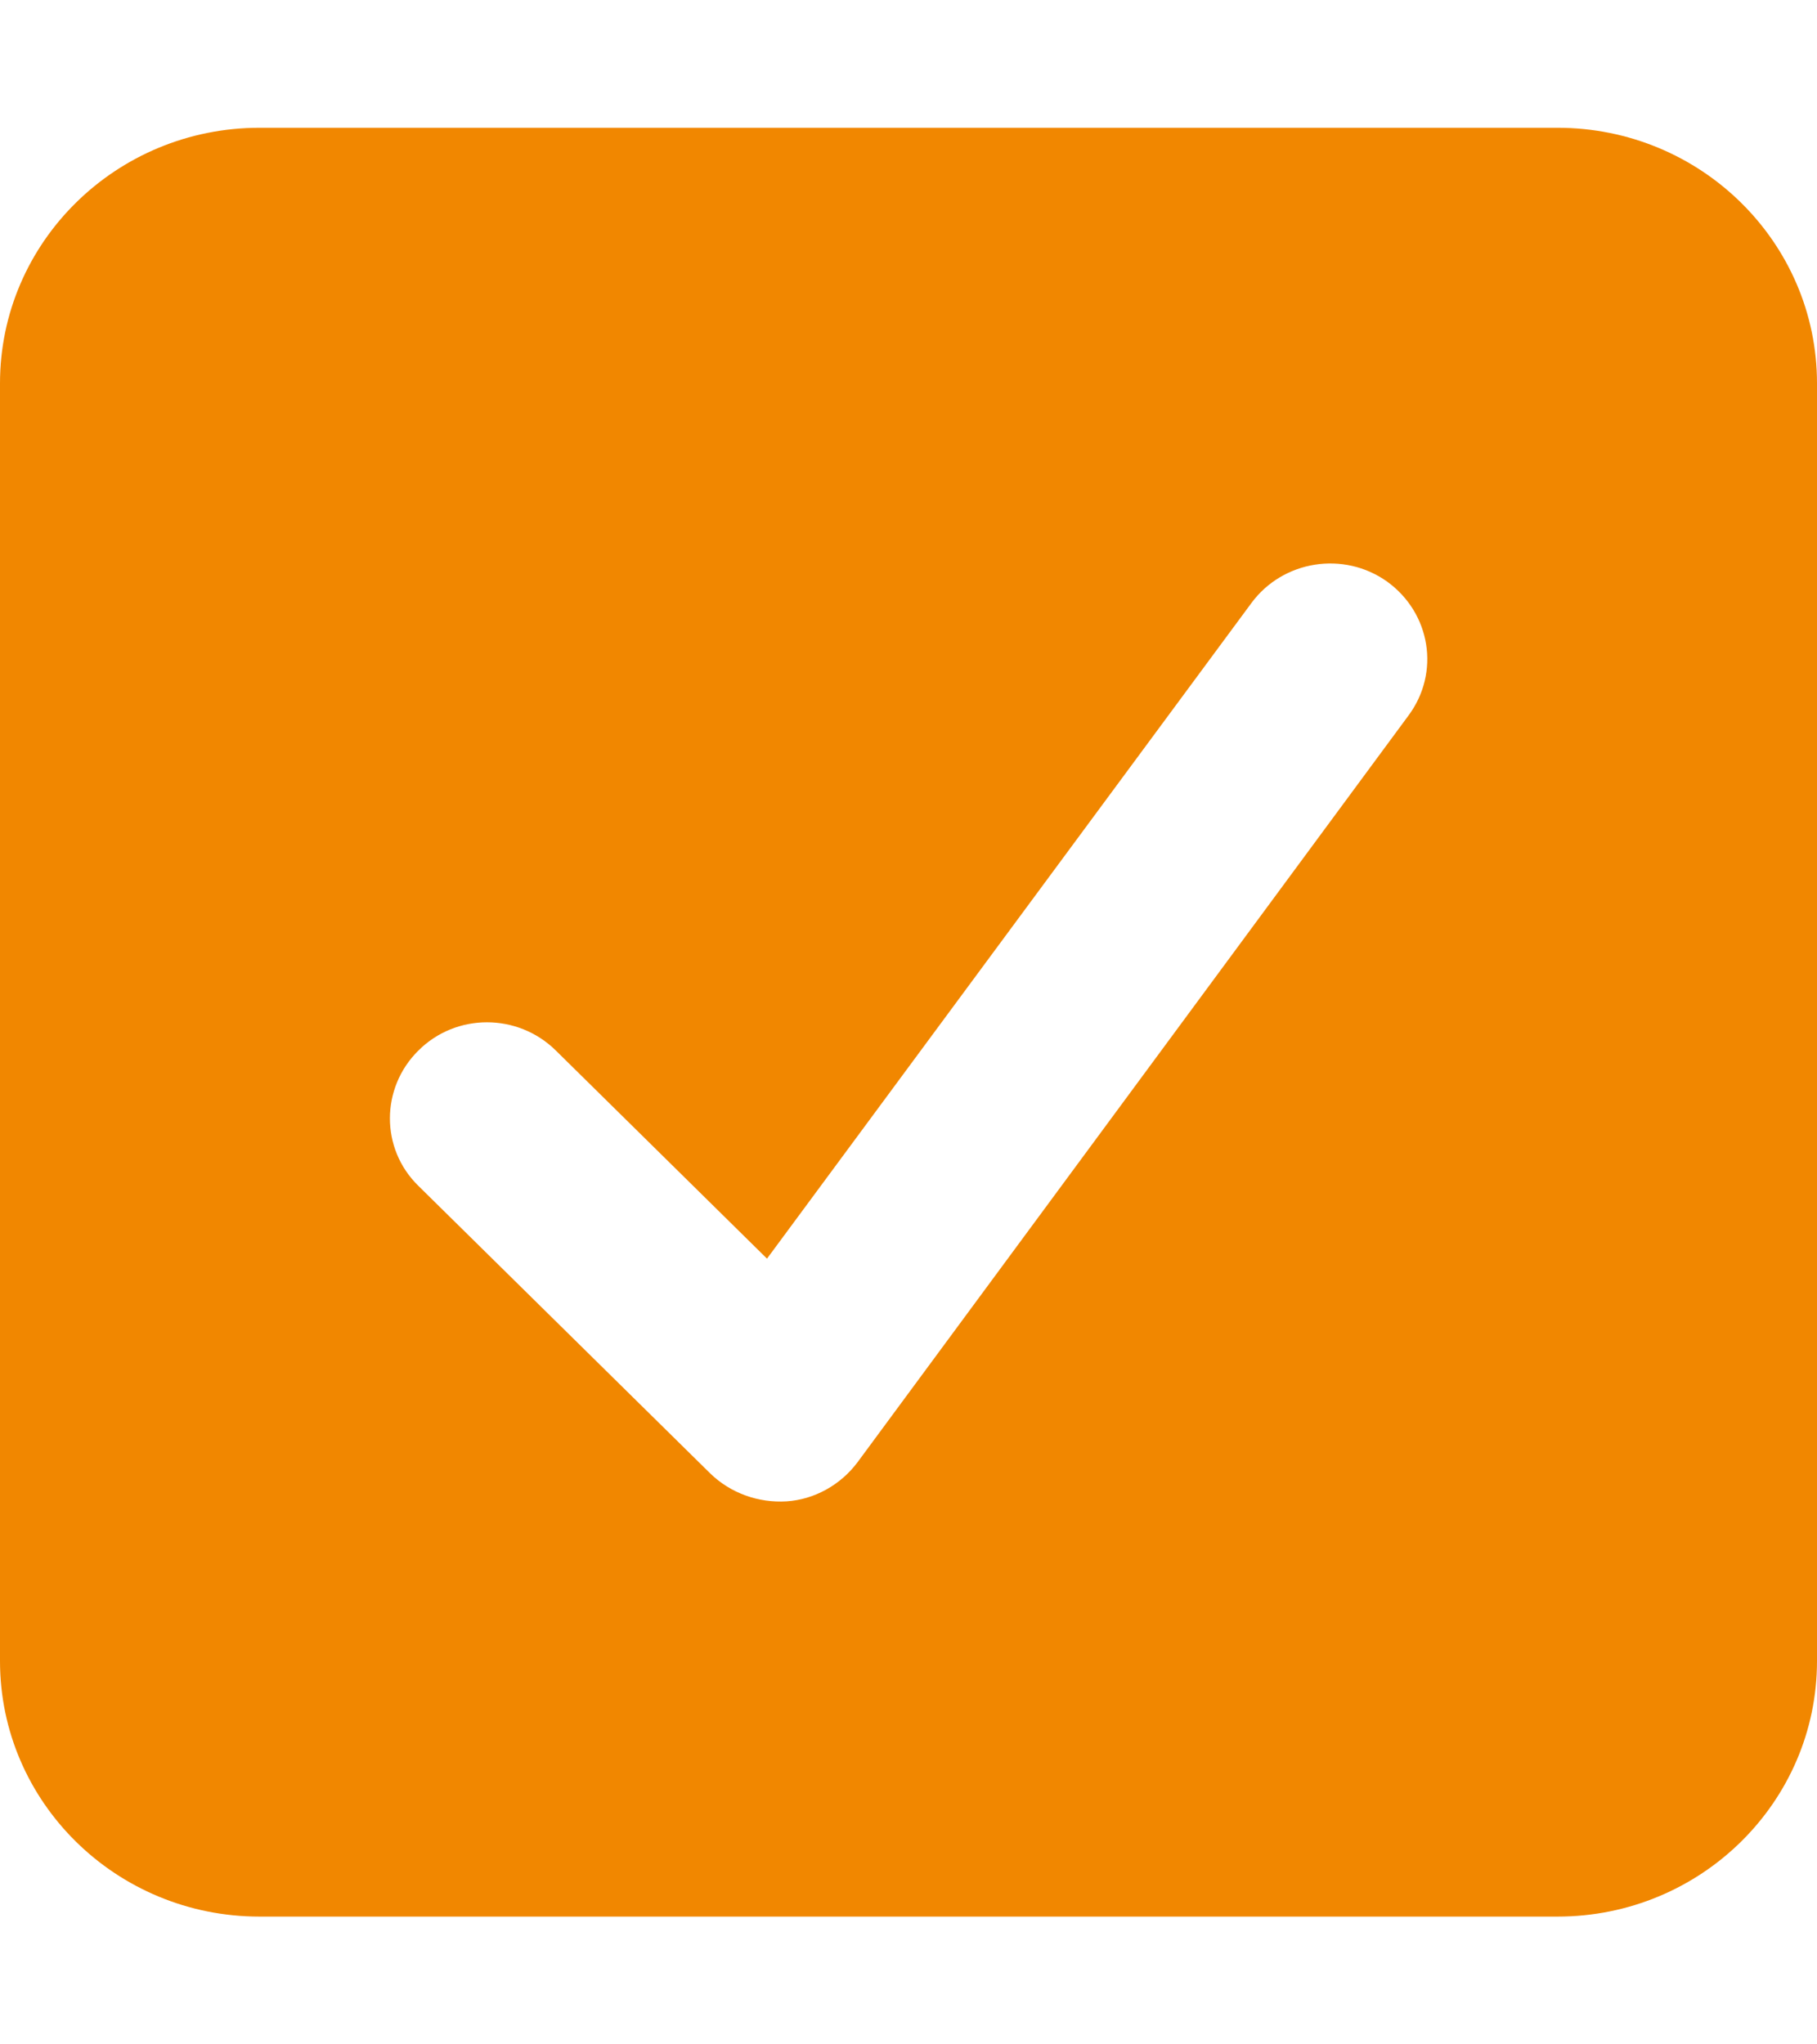
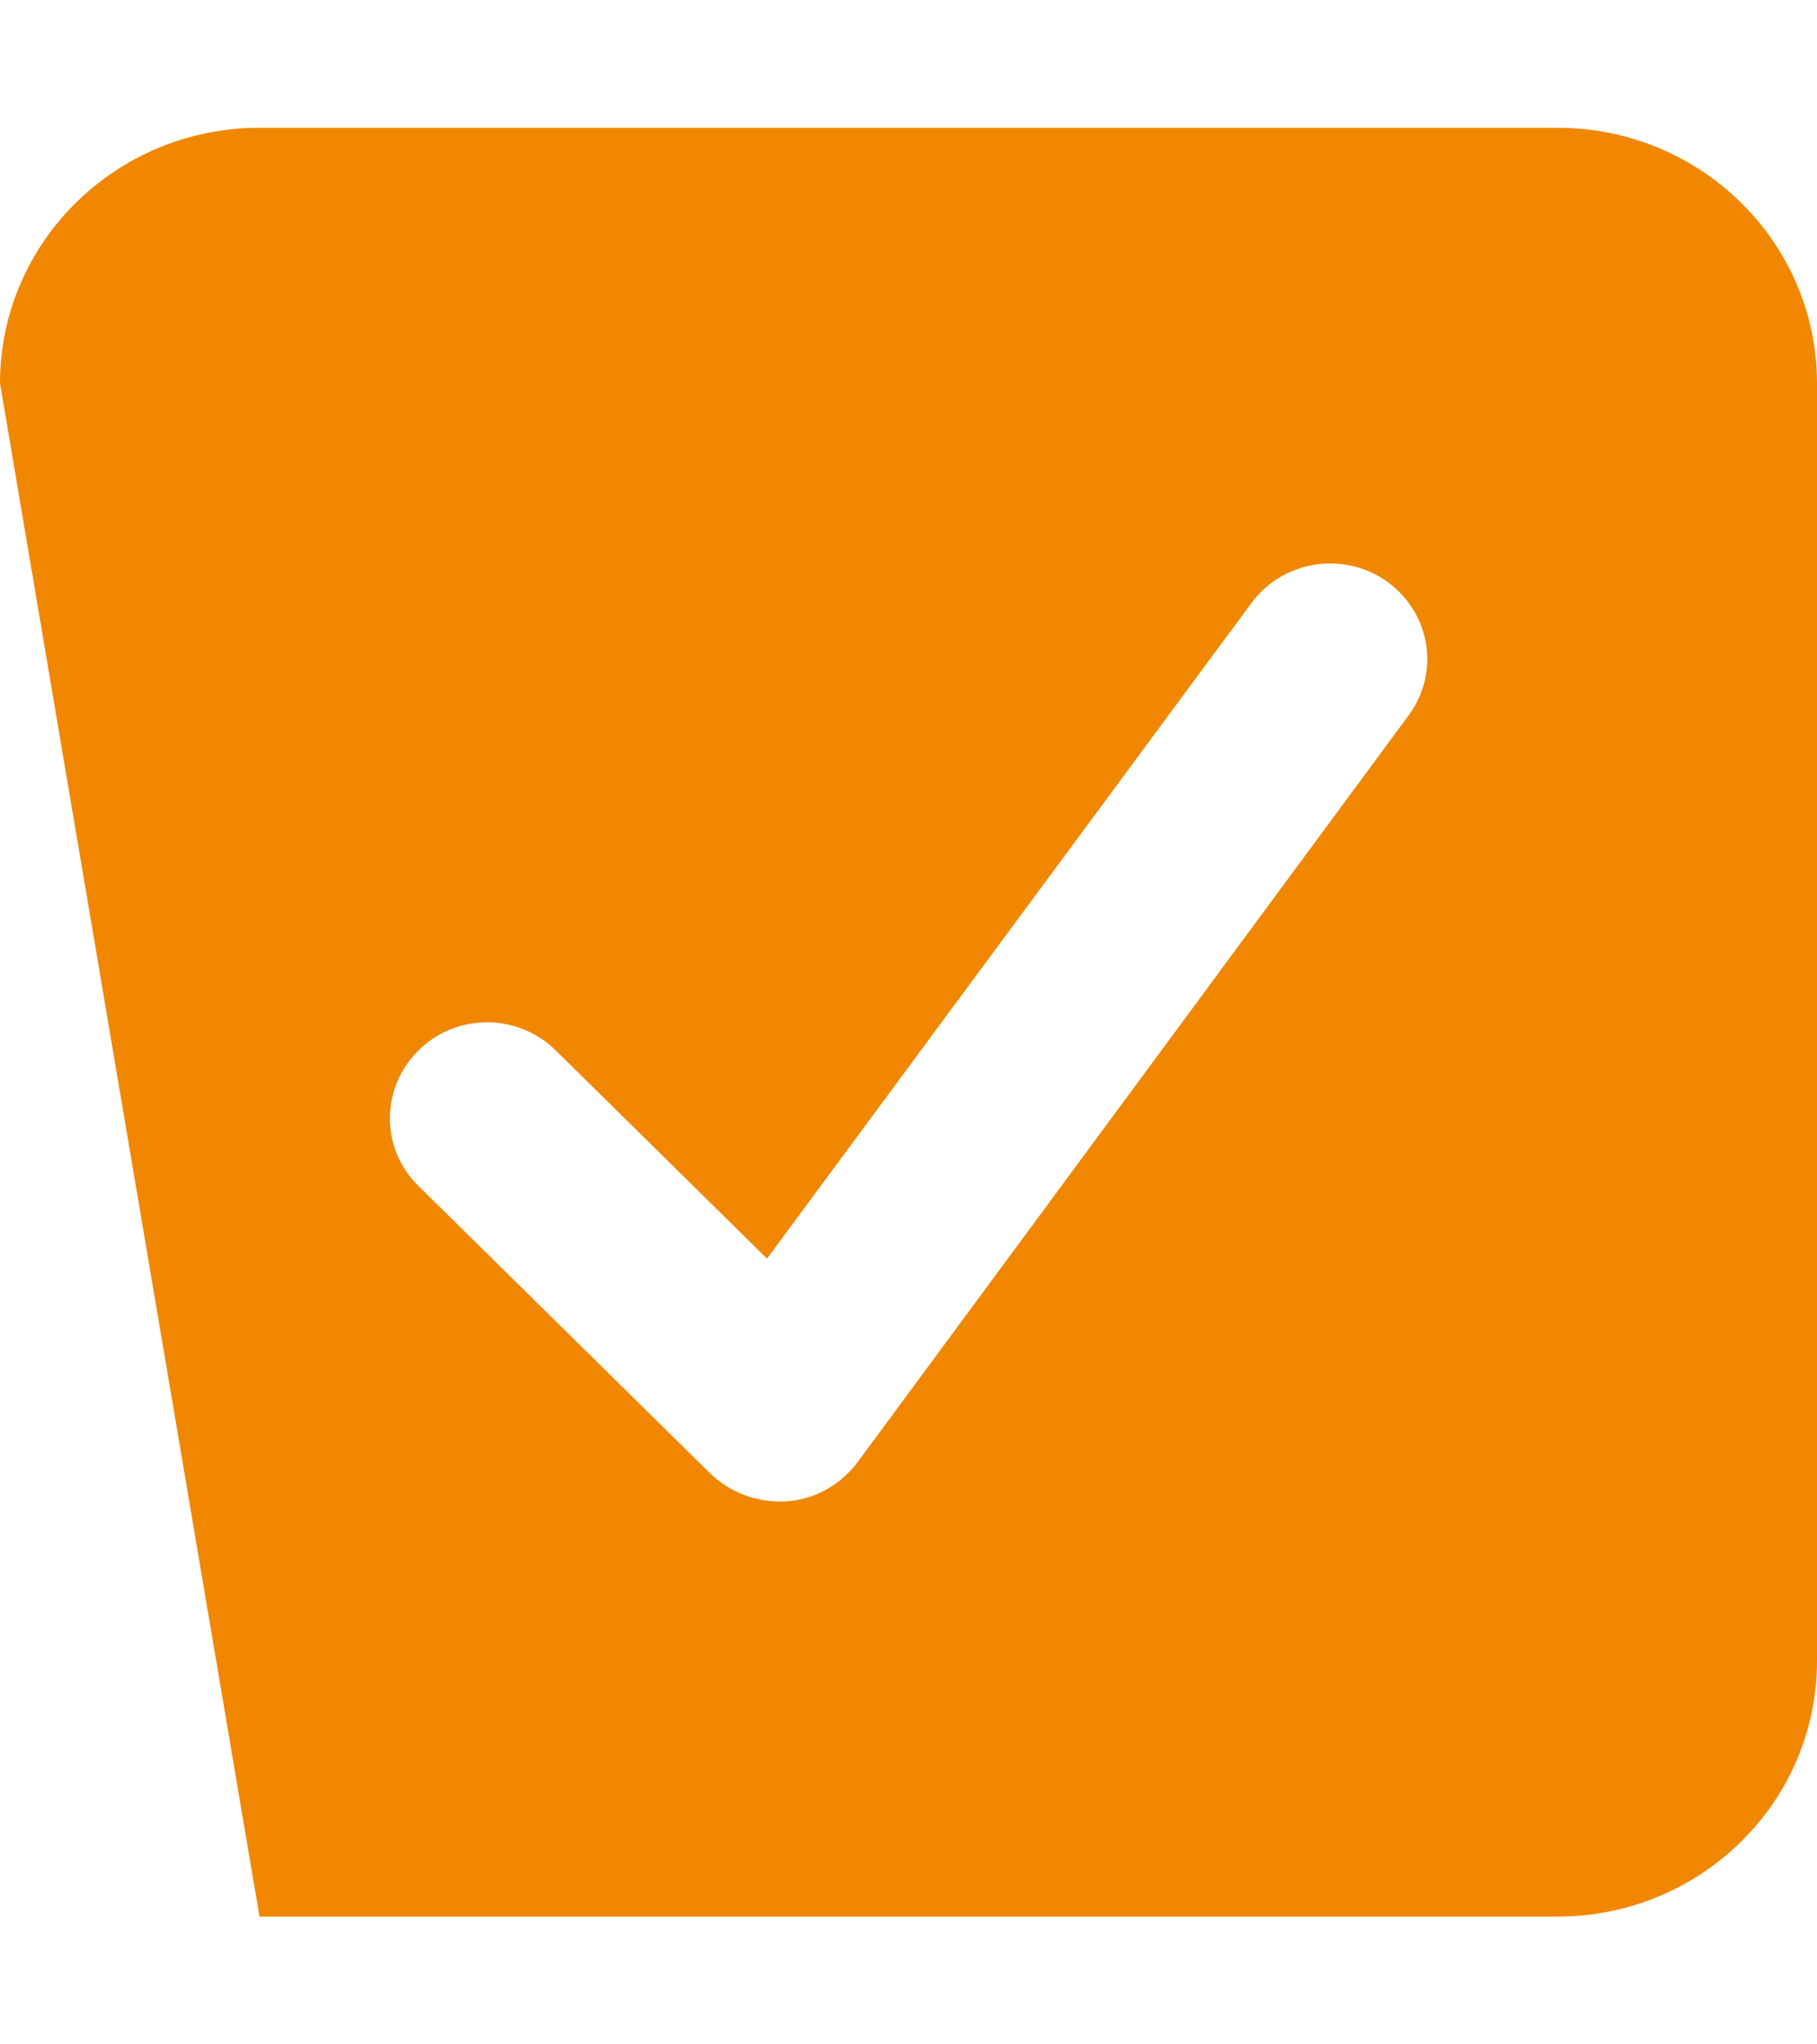
<svg xmlns="http://www.w3.org/2000/svg" width="16px" height="18px" viewBox="0 0 16 18" version="1.1">
  <g id="surface1">
-     <path style=" stroke:none;fill-rule:nonzero;fill:rgb(94.51%,52.941%,0%);fill-opacity:1;" d="M 13.715 1.125 C 14.977 1.125 16 2.133 16 3.375 L 16 14.625 C 16 15.867 14.977 16.875 13.715 16.875 L 2.285 16.875 C 1.023 16.875 0 15.867 0 14.625 L 0 3.375 C 0 2.133 1.023 1.125 2.285 1.125 Z M 12.215 5.121 C 11.832 4.848 11.297 4.934 11.02 5.309 L 6.754 11.082 L 4.895 9.25 C 4.559 8.918 4.016 8.918 3.684 9.25 C 3.352 9.578 3.348 10.113 3.684 10.441 L 6.254 12.973 C 6.434 13.148 6.68 13.234 6.926 13.219 C 7.172 13.203 7.402 13.074 7.551 12.875 L 12.402 6.301 C 12.684 5.922 12.598 5.398 12.215 5.121 Z M 12.215 5.121 " />
+     <path style=" stroke:none;fill-rule:nonzero;fill:rgb(94.51%,52.941%,0%);fill-opacity:1;" d="M 13.715 1.125 C 14.977 1.125 16 2.133 16 3.375 L 16 14.625 C 16 15.867 14.977 16.875 13.715 16.875 L 2.285 16.875 L 0 3.375 C 0 2.133 1.023 1.125 2.285 1.125 Z M 12.215 5.121 C 11.832 4.848 11.297 4.934 11.02 5.309 L 6.754 11.082 L 4.895 9.25 C 4.559 8.918 4.016 8.918 3.684 9.25 C 3.352 9.578 3.348 10.113 3.684 10.441 L 6.254 12.973 C 6.434 13.148 6.68 13.234 6.926 13.219 C 7.172 13.203 7.402 13.074 7.551 12.875 L 12.402 6.301 C 12.684 5.922 12.598 5.398 12.215 5.121 Z M 12.215 5.121 " />
  </g>
</svg>